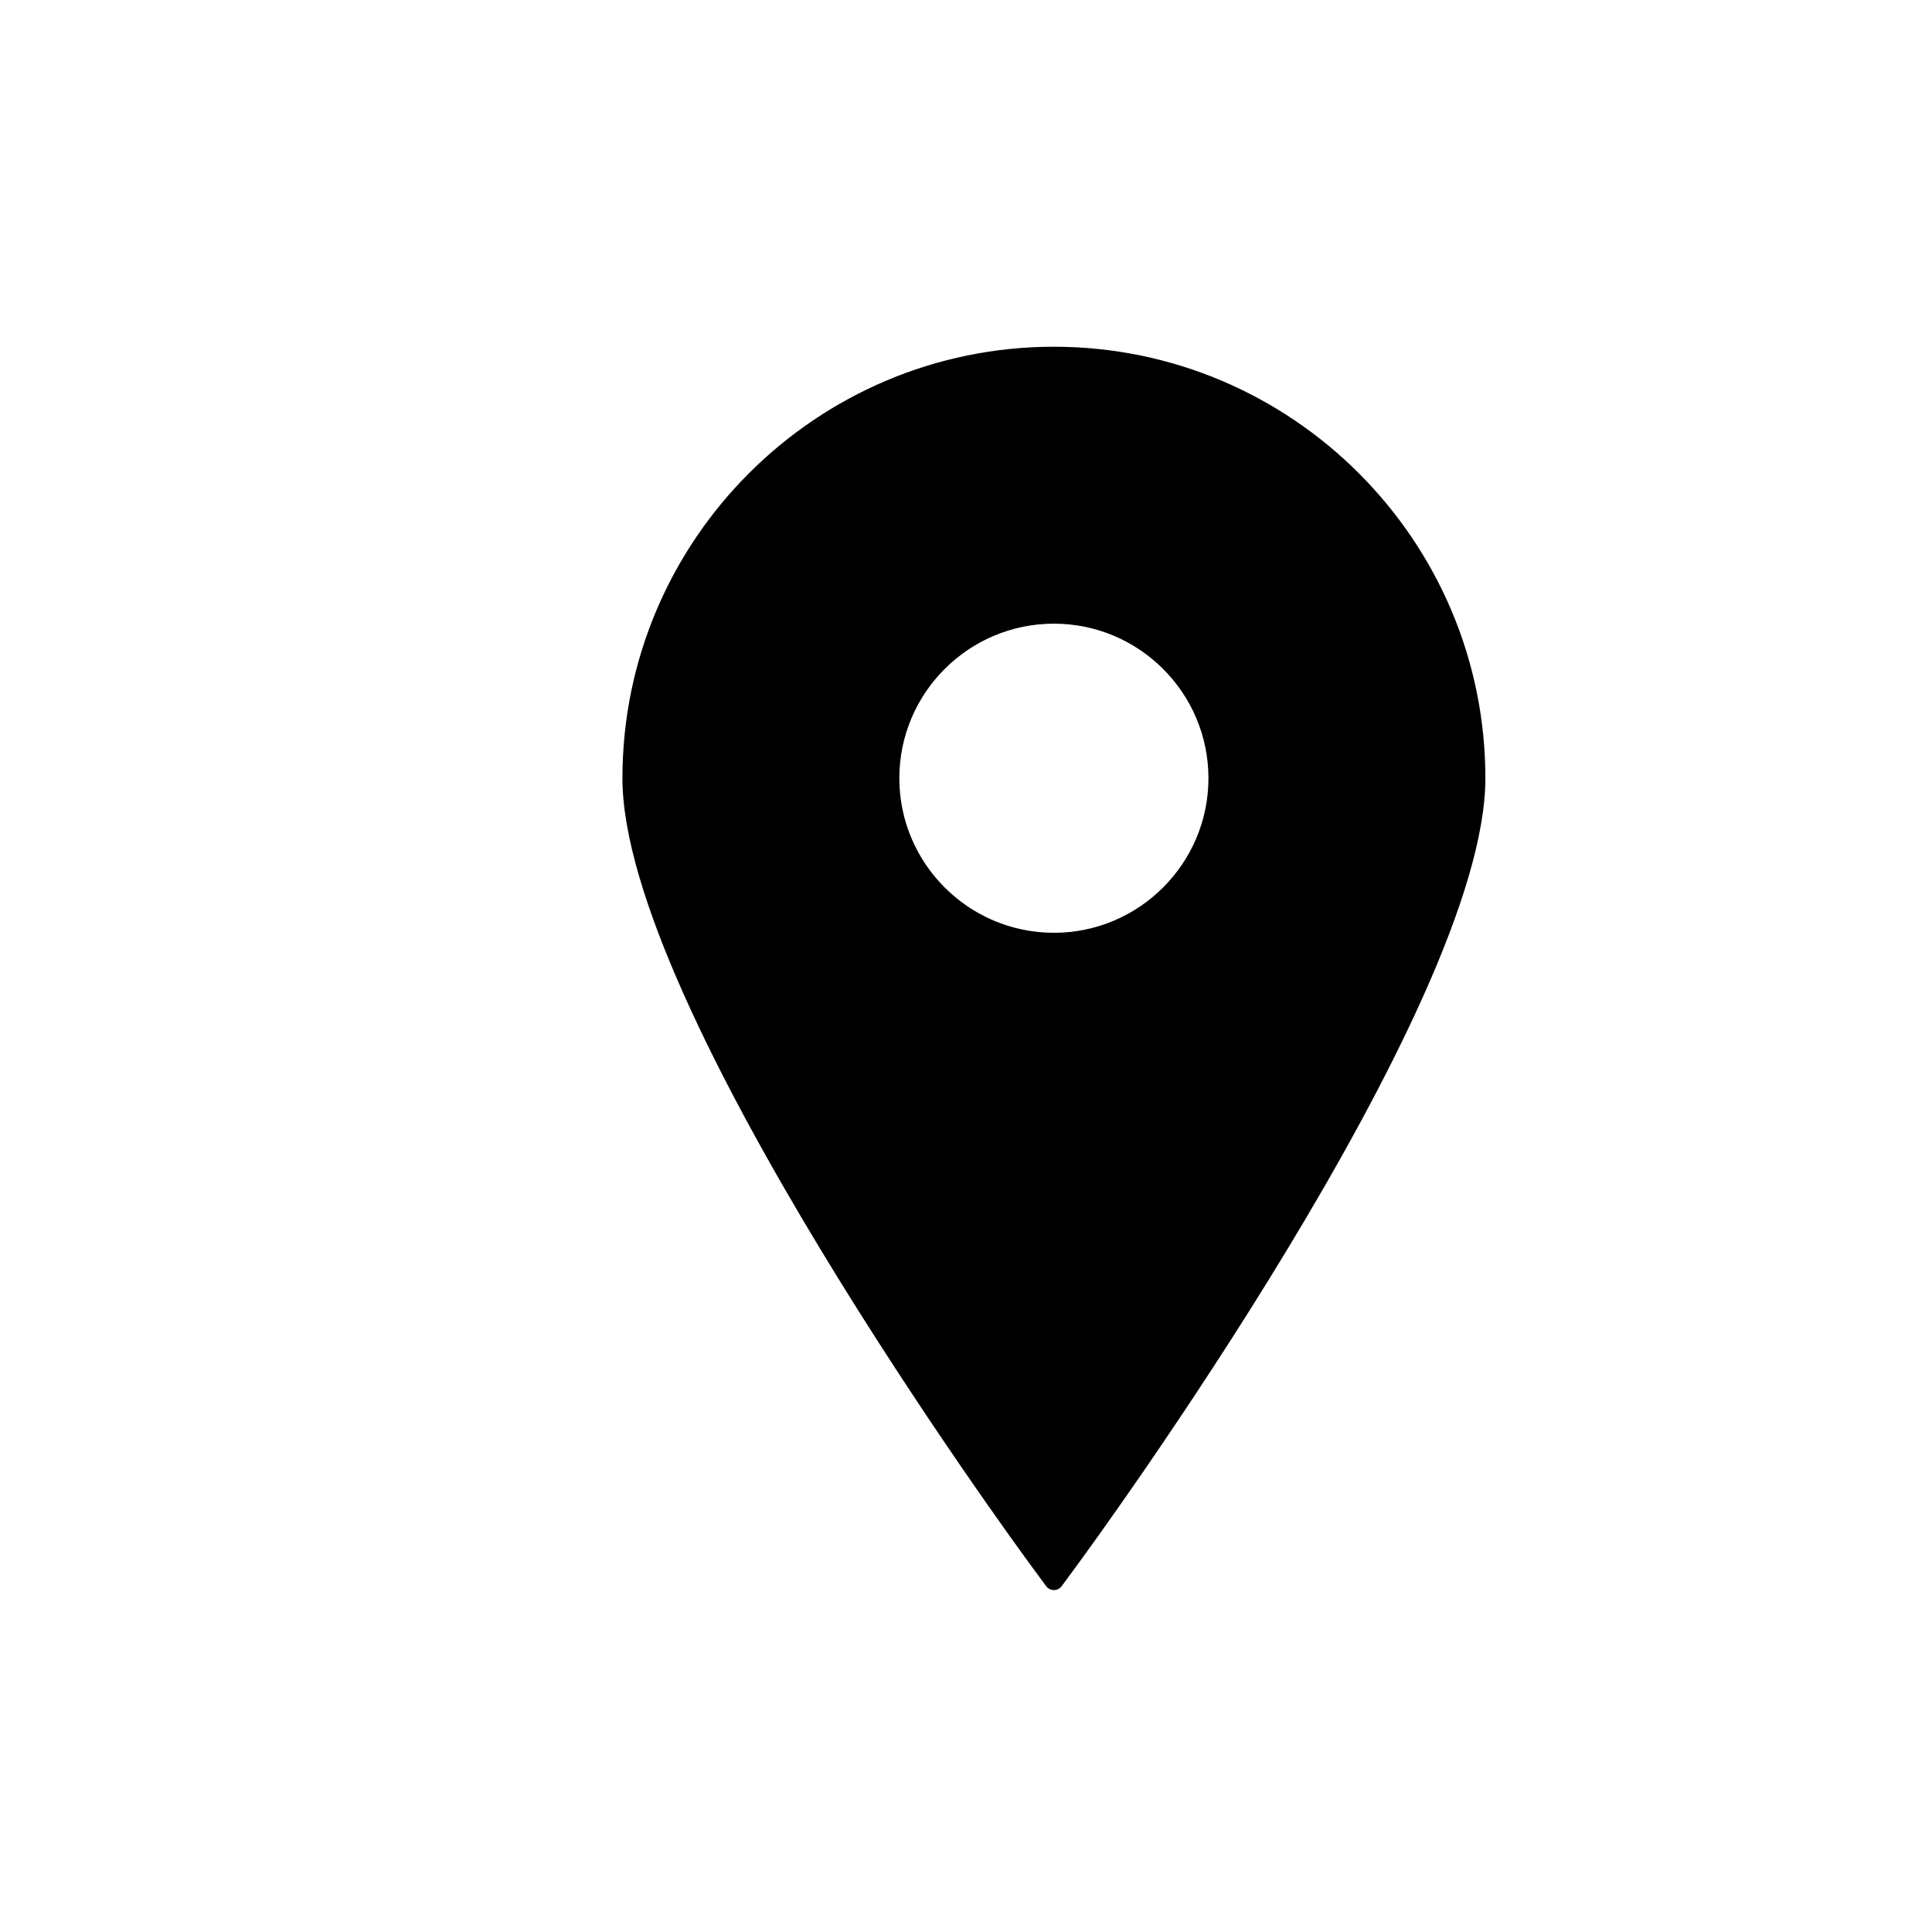
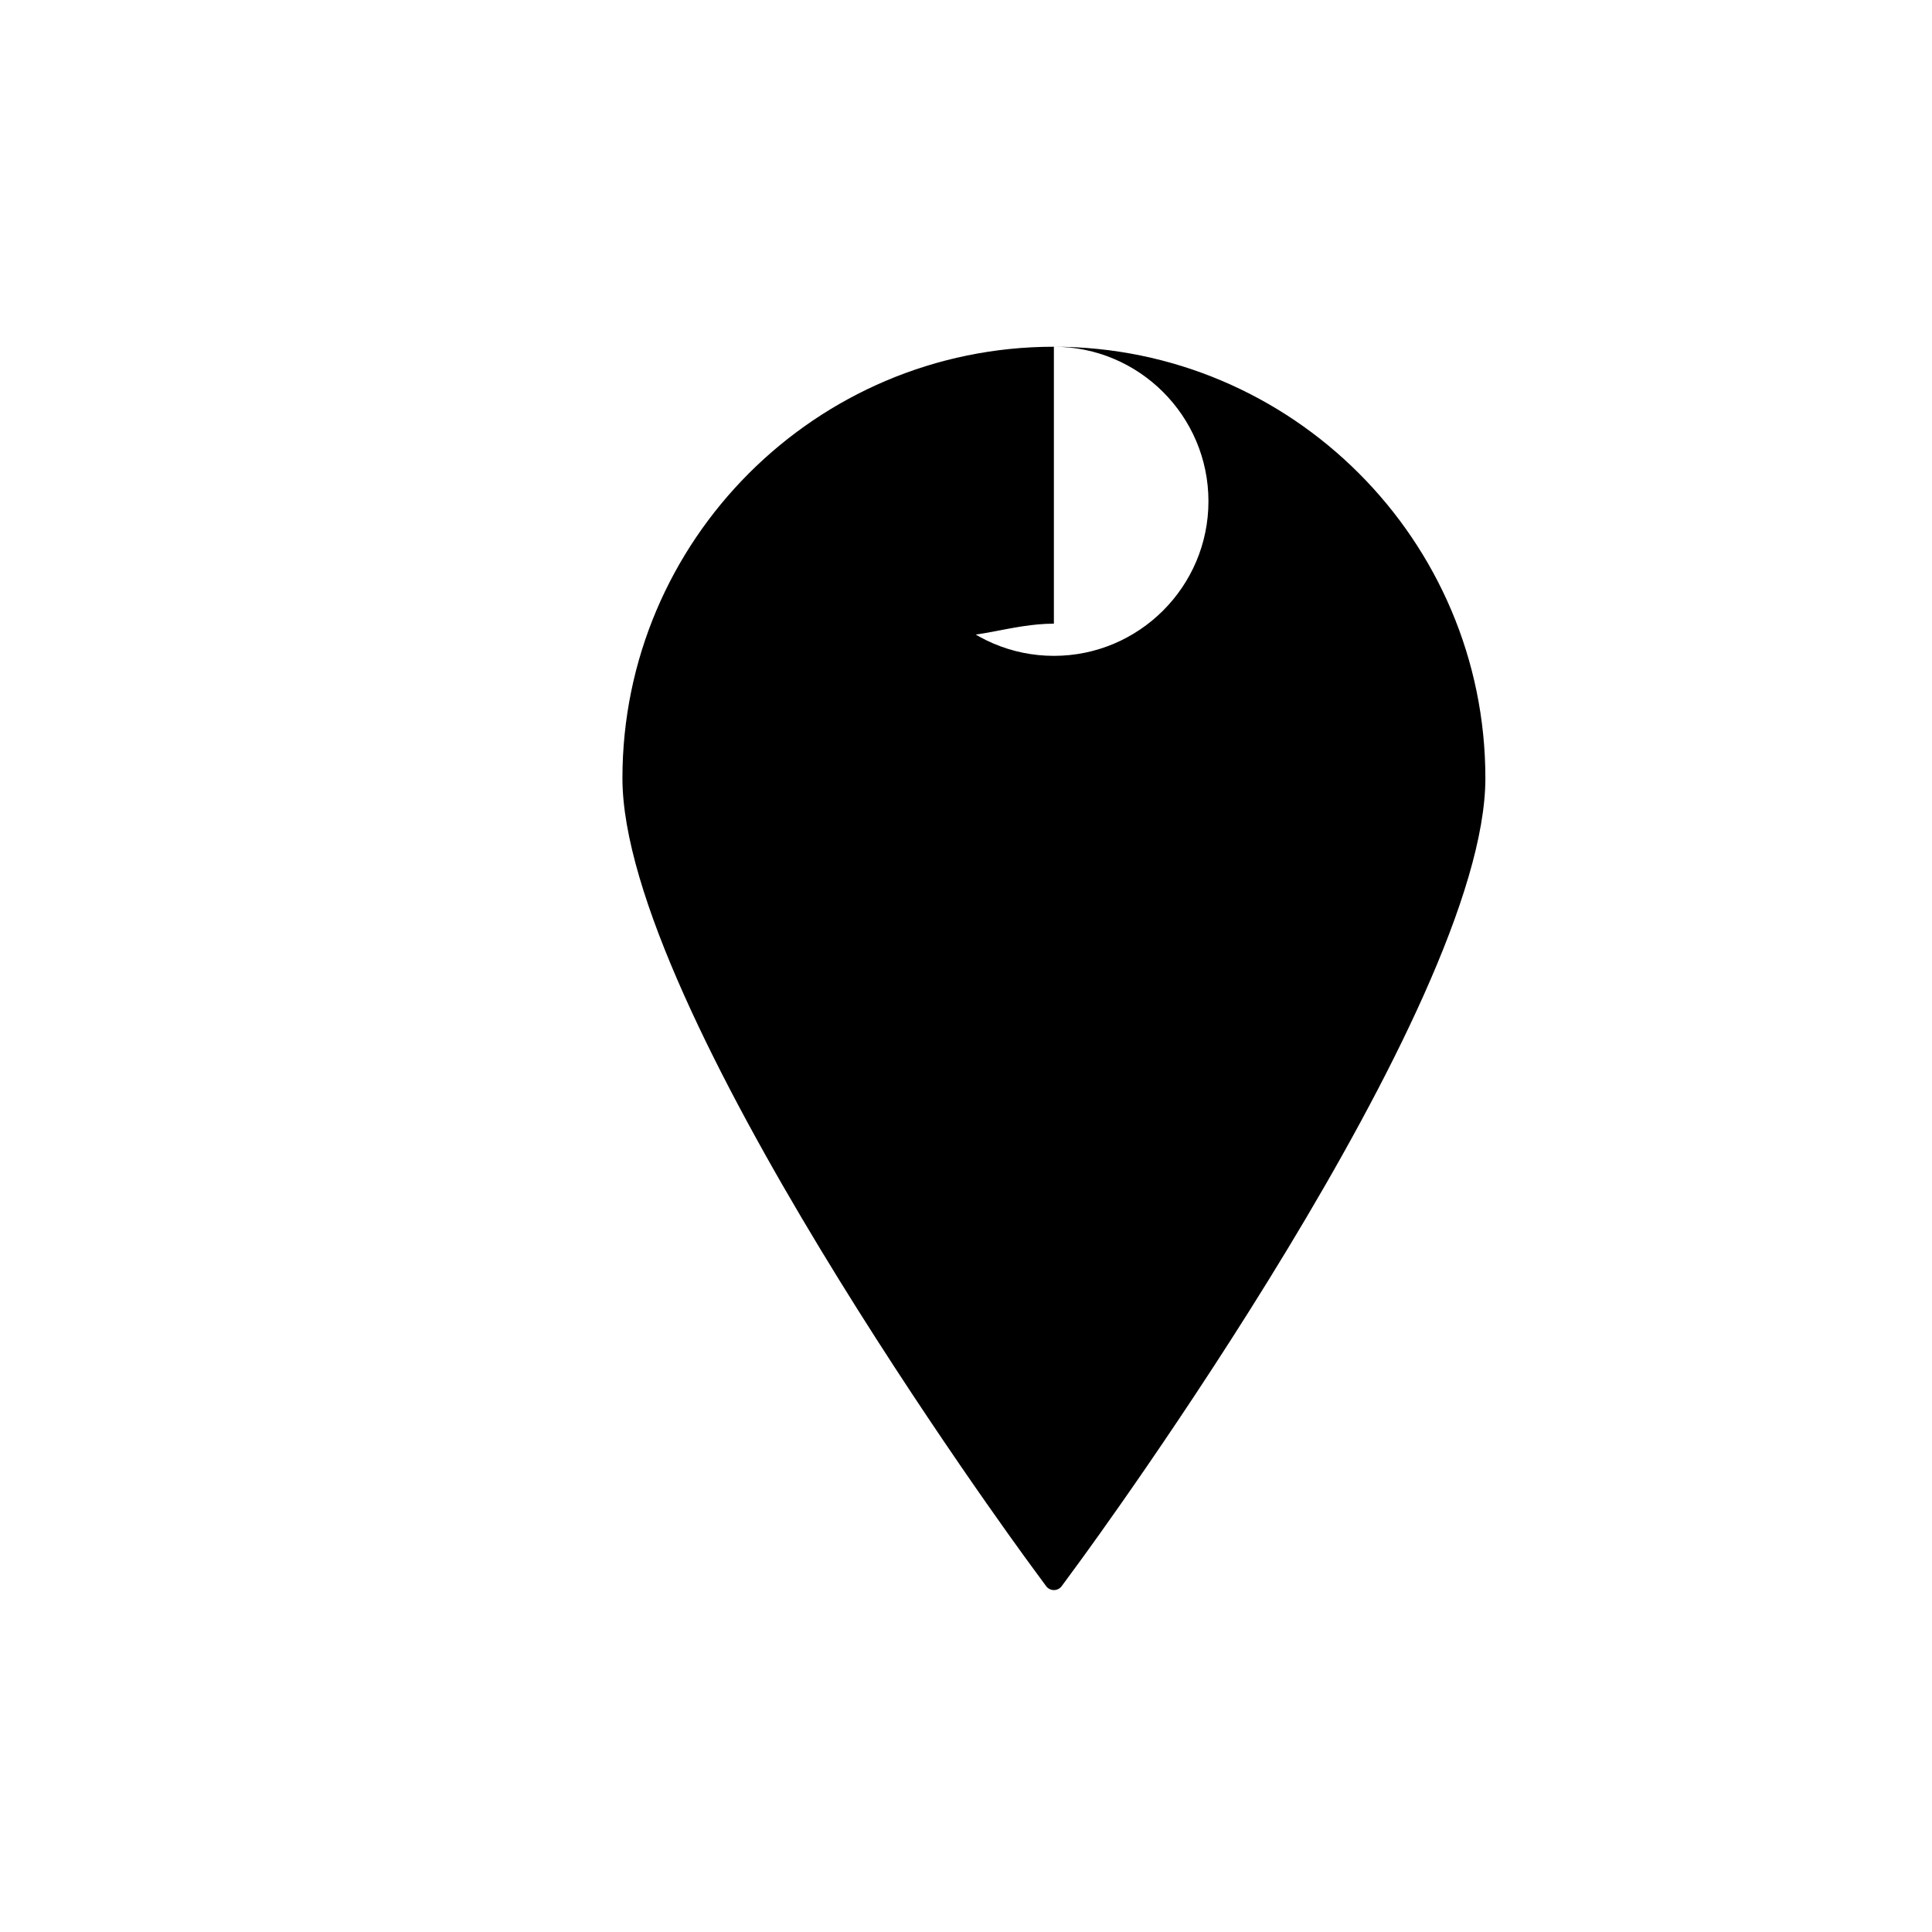
<svg xmlns="http://www.w3.org/2000/svg" version="1.1" id="Layer_1" x="0px" y="0px" width="100px" height="100px" viewBox="0 0 100 100" enable-background="new 0 0 100 100" xml:space="preserve">
-   <path d="M54.549,17.947c-12.314,0-22.332,10.02-22.332,22.334c0,11.854,20.262,39.548,21.125,40.721l0.805,1.096  c0.094,0.129,0.244,0.204,0.402,0.204c0.16,0,0.309-0.075,0.404-0.204l0.805-1.096c0.863-1.173,21.125-28.867,21.125-40.721  C76.883,27.967,66.863,17.947,54.549,17.947z M54.549,32.281c4.412,0,8,3.588,8,8c0,4.41-3.588,8-8,8c-4.41,0-8-3.59-8-8  C46.549,35.869,50.139,32.281,54.549,32.281z" />
+   <path d="M54.549,17.947c-12.314,0-22.332,10.02-22.332,22.334c0,11.854,20.262,39.548,21.125,40.721l0.805,1.096  c0.094,0.129,0.244,0.204,0.402,0.204c0.16,0,0.309-0.075,0.404-0.204l0.805-1.096c0.863-1.173,21.125-28.867,21.125-40.721  C76.883,27.967,66.863,17.947,54.549,17.947z c4.412,0,8,3.588,8,8c0,4.41-3.588,8-8,8c-4.41,0-8-3.59-8-8  C46.549,35.869,50.139,32.281,54.549,32.281z" />
</svg>